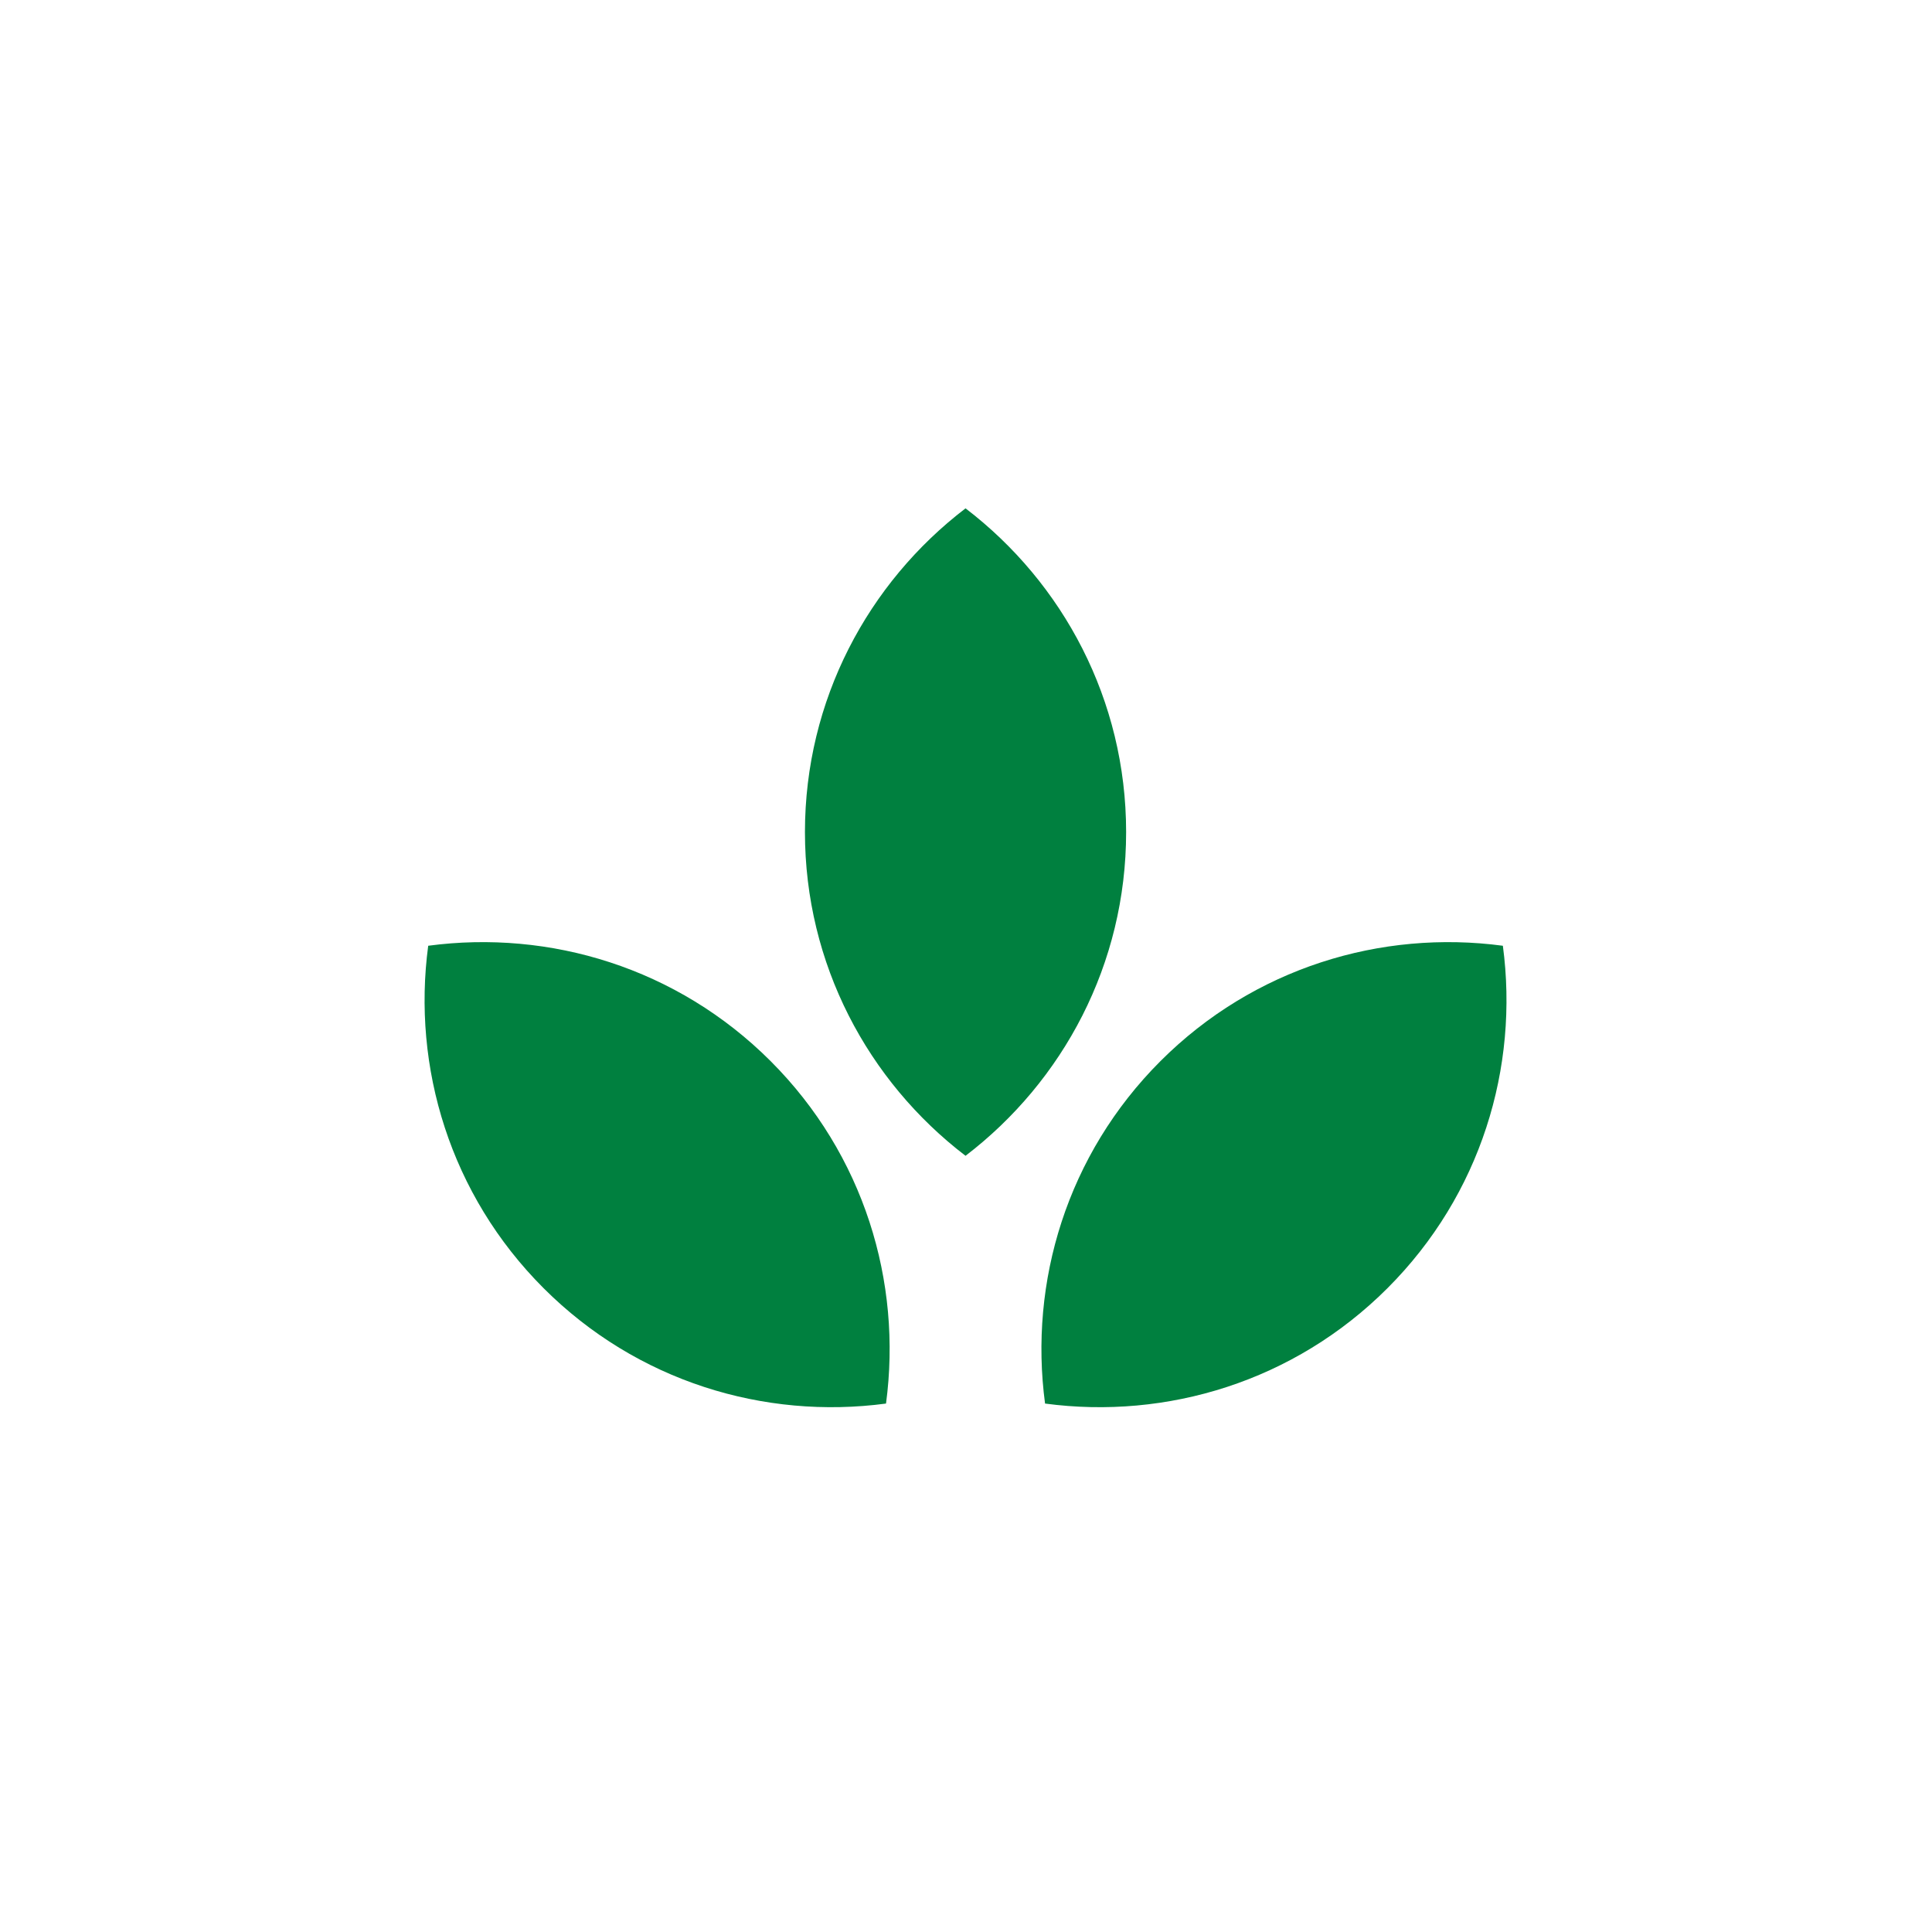
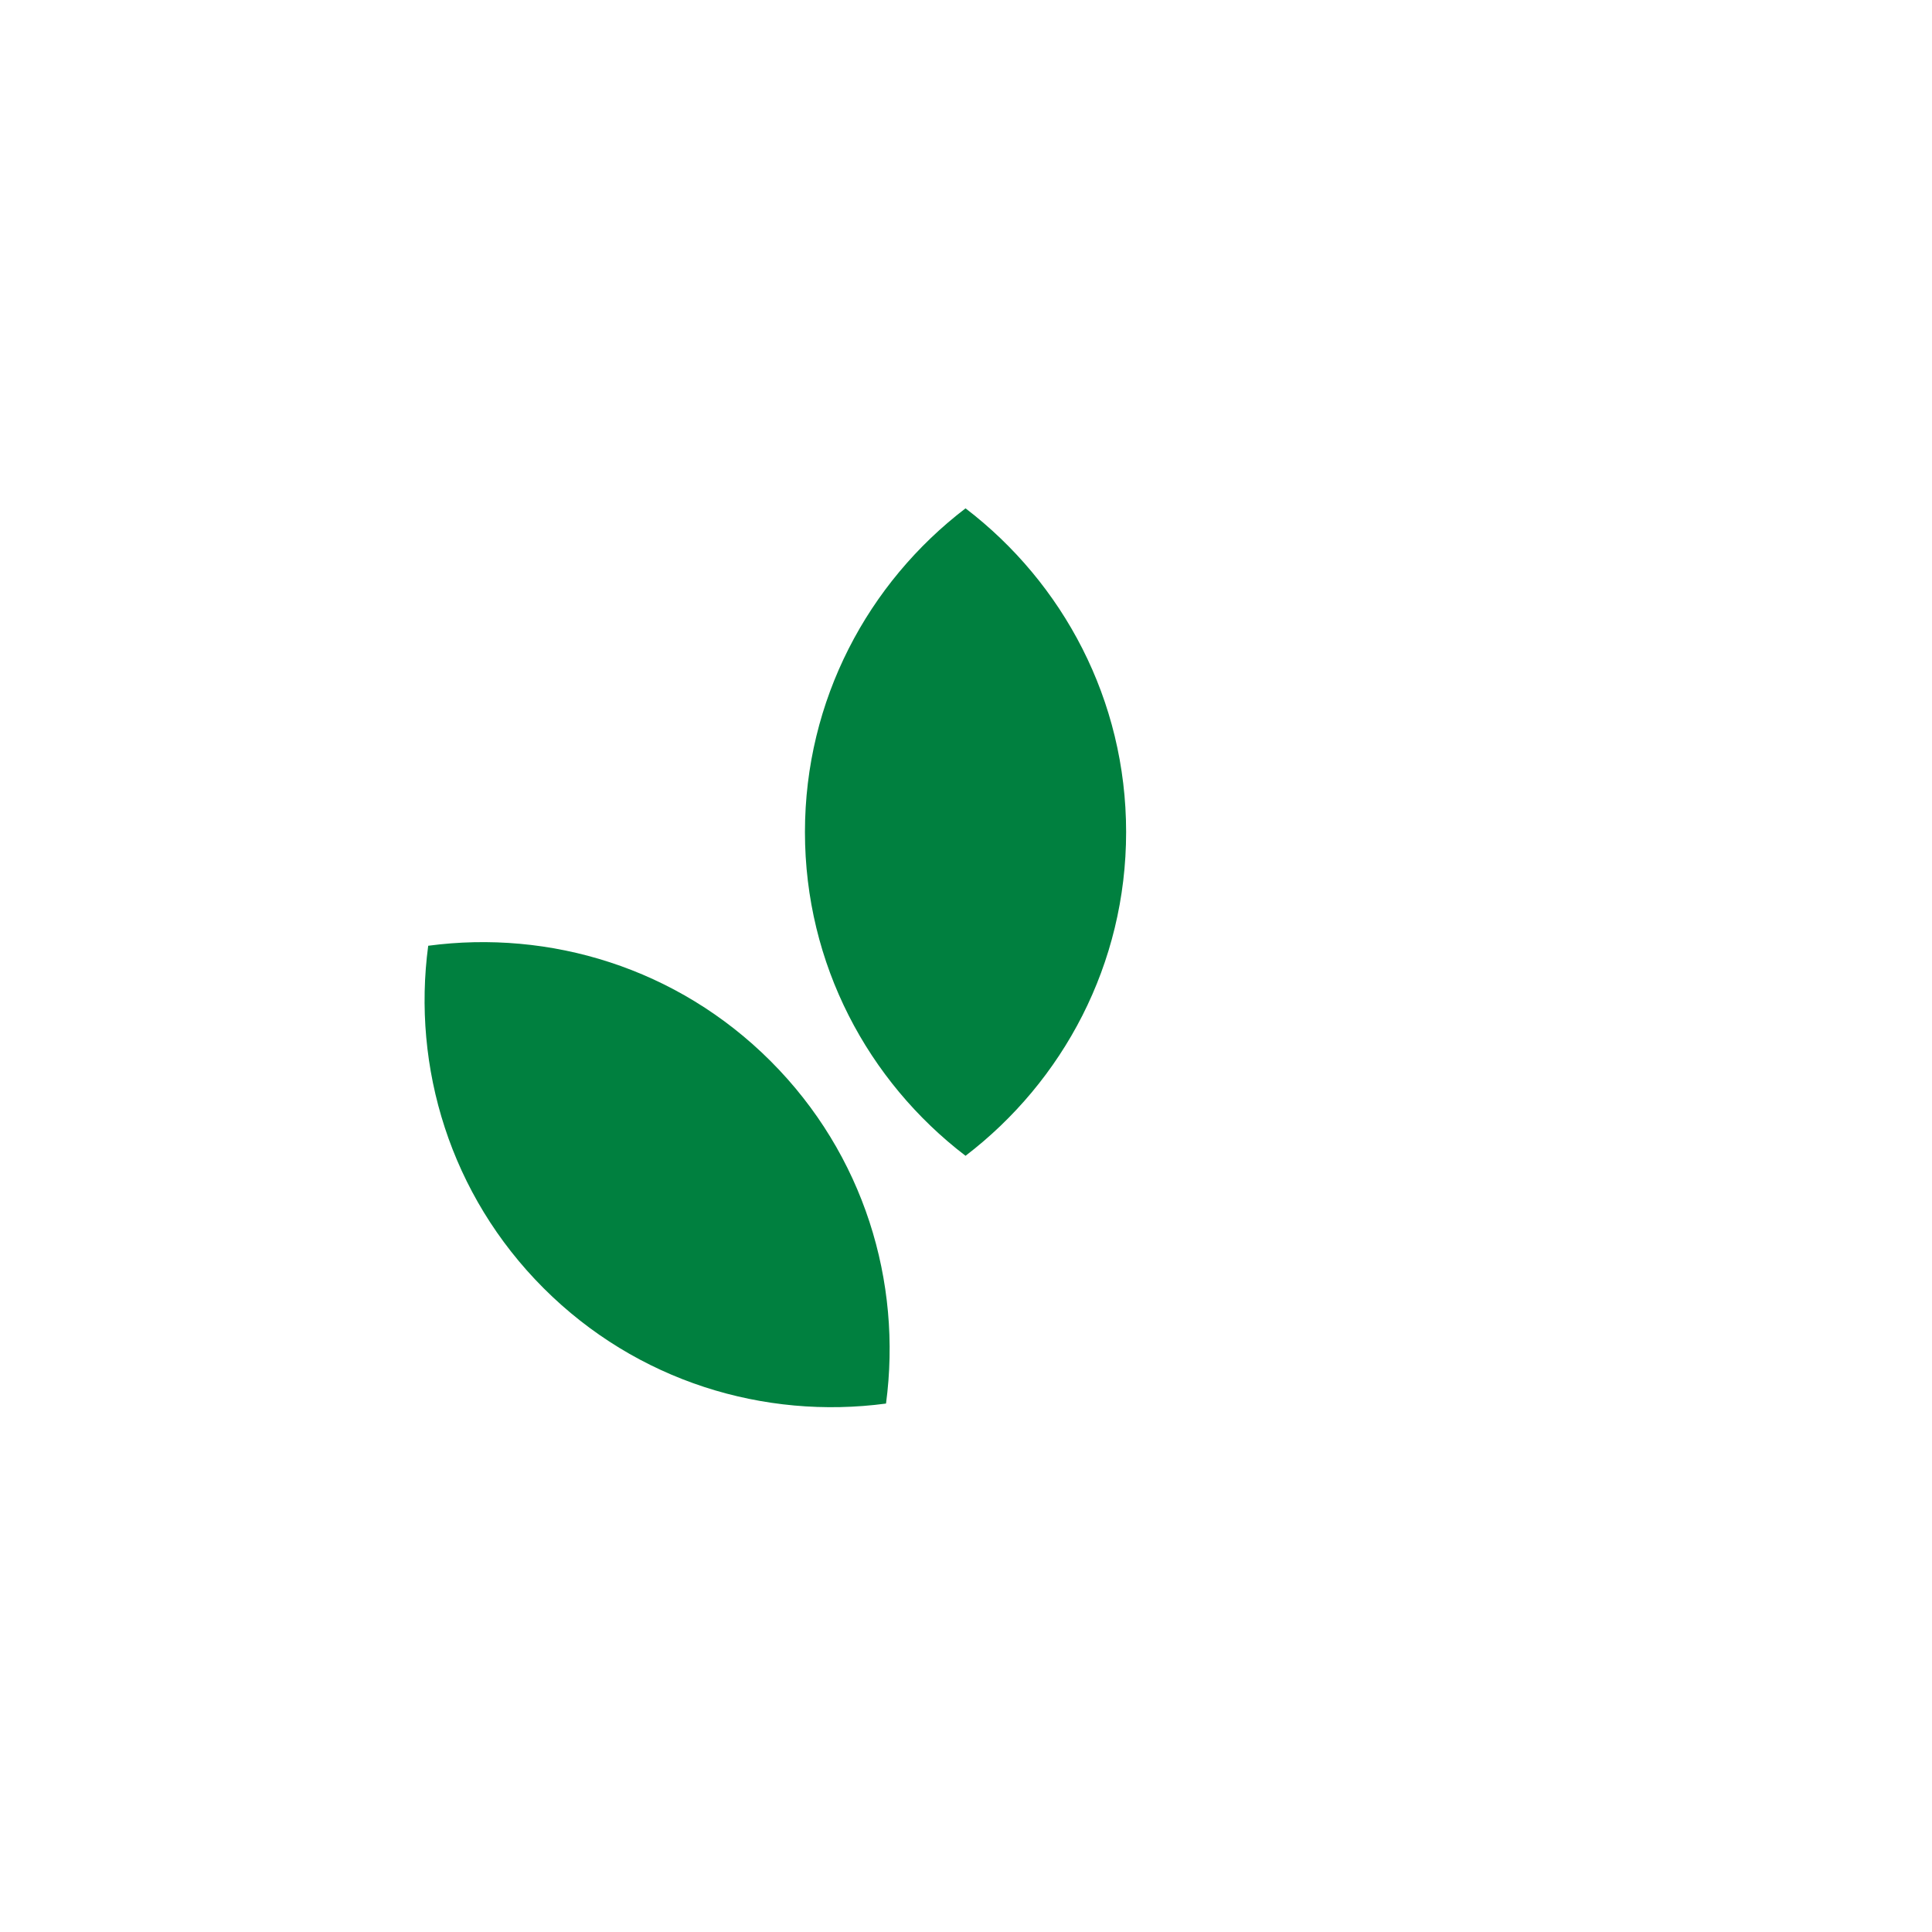
<svg xmlns="http://www.w3.org/2000/svg" viewBox="0 0 250 250" data-sanitized-data-name="Layer 1" data-name="Layer 1" id="Layer_1">
  <defs>
    <style>
      .cls-1 {
        fill: #00803f;
        stroke-width: 0px;
      }
    </style>
  </defs>
-   <path d="m124.94,65.78c-12.61,9.64-20.78,24.8-20.78,41.89s8.17,32.25,20.78,41.89c12.61-9.64,20.78-24.79,20.78-41.89s-8.17-32.25-20.78-41.89Zm-69.53,56.6c-2.1,15.73,2.84,32.22,14.93,44.31,12.09,12.09,28.58,17.03,44.31,14.93,2.1-15.73-2.84-32.22-14.93-44.31-12.09-12.09-28.58-17.03-44.31-14.93Zm139.06,0c-15.73-2.1-32.22,2.84-44.31,14.93-12.09,12.09-17.03,28.58-14.93,44.31,15.73,2.1,32.22-2.84,44.31-14.93,12.09-12.09,17.03-28.58,14.93-44.31Z" class="cls-1" />
+   <path d="m124.94,65.78c-12.61,9.64-20.78,24.8-20.78,41.89s8.17,32.25,20.78,41.89c12.61-9.64,20.78-24.79,20.78-41.89s-8.17-32.25-20.78-41.89Zm-69.53,56.6c-2.1,15.73,2.84,32.22,14.93,44.31,12.09,12.09,28.58,17.03,44.31,14.93,2.1-15.73-2.84-32.22-14.93-44.31-12.09-12.09-28.58-17.03-44.31-14.93Zm139.06,0Z" class="cls-1" />
</svg>